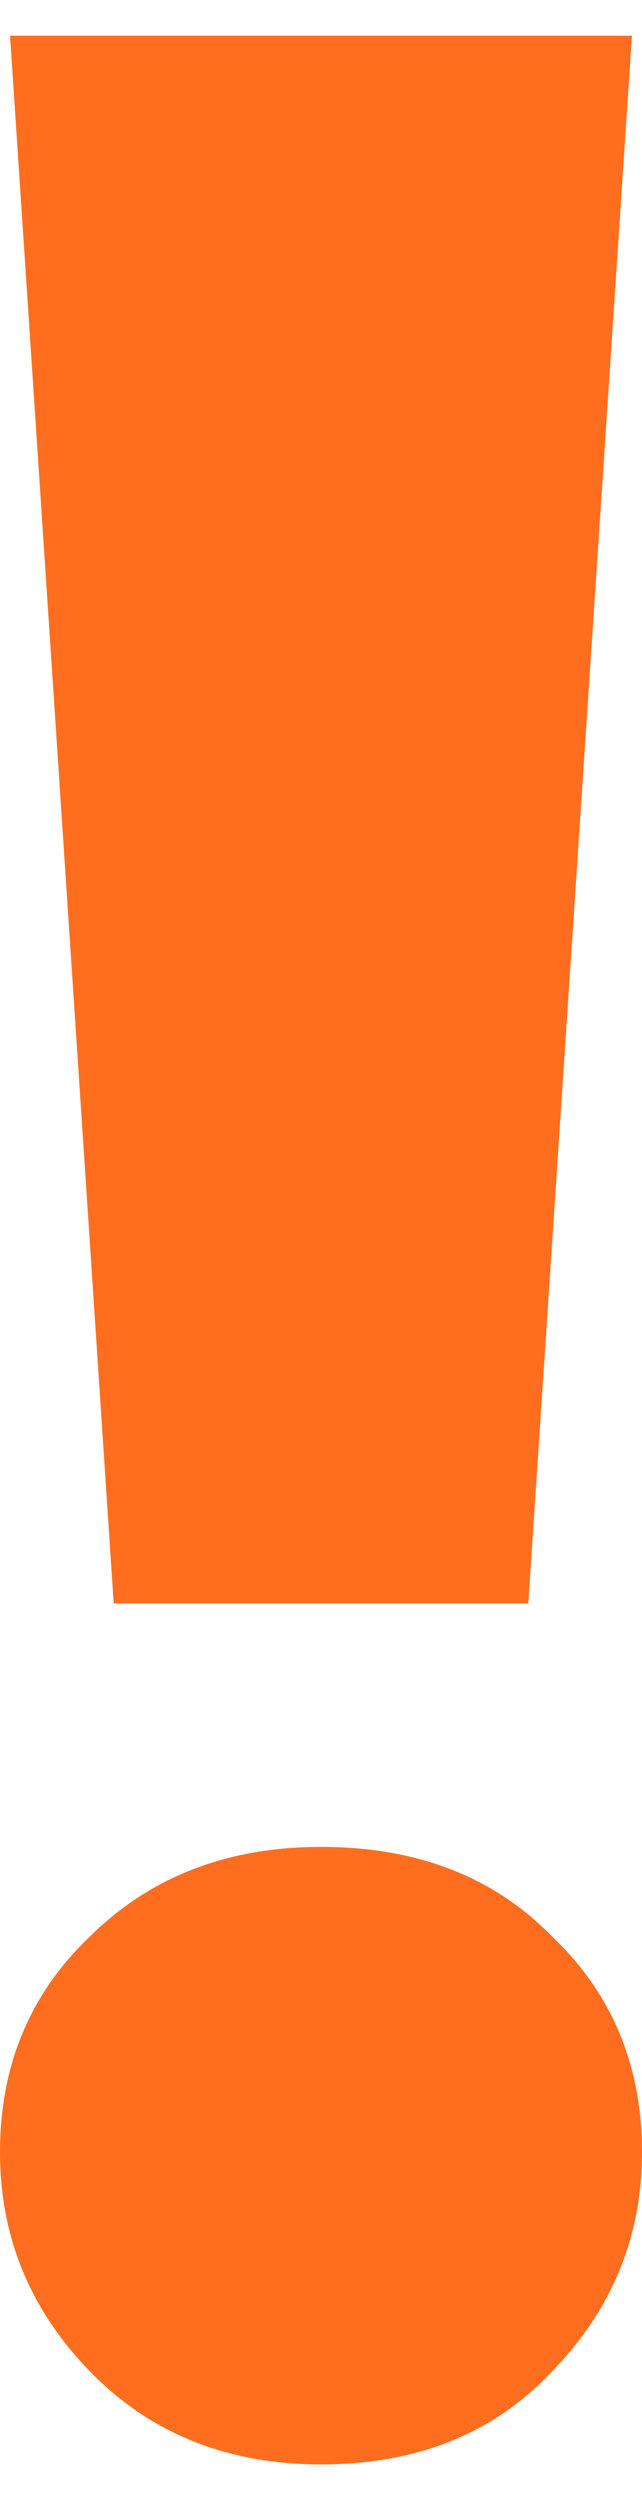
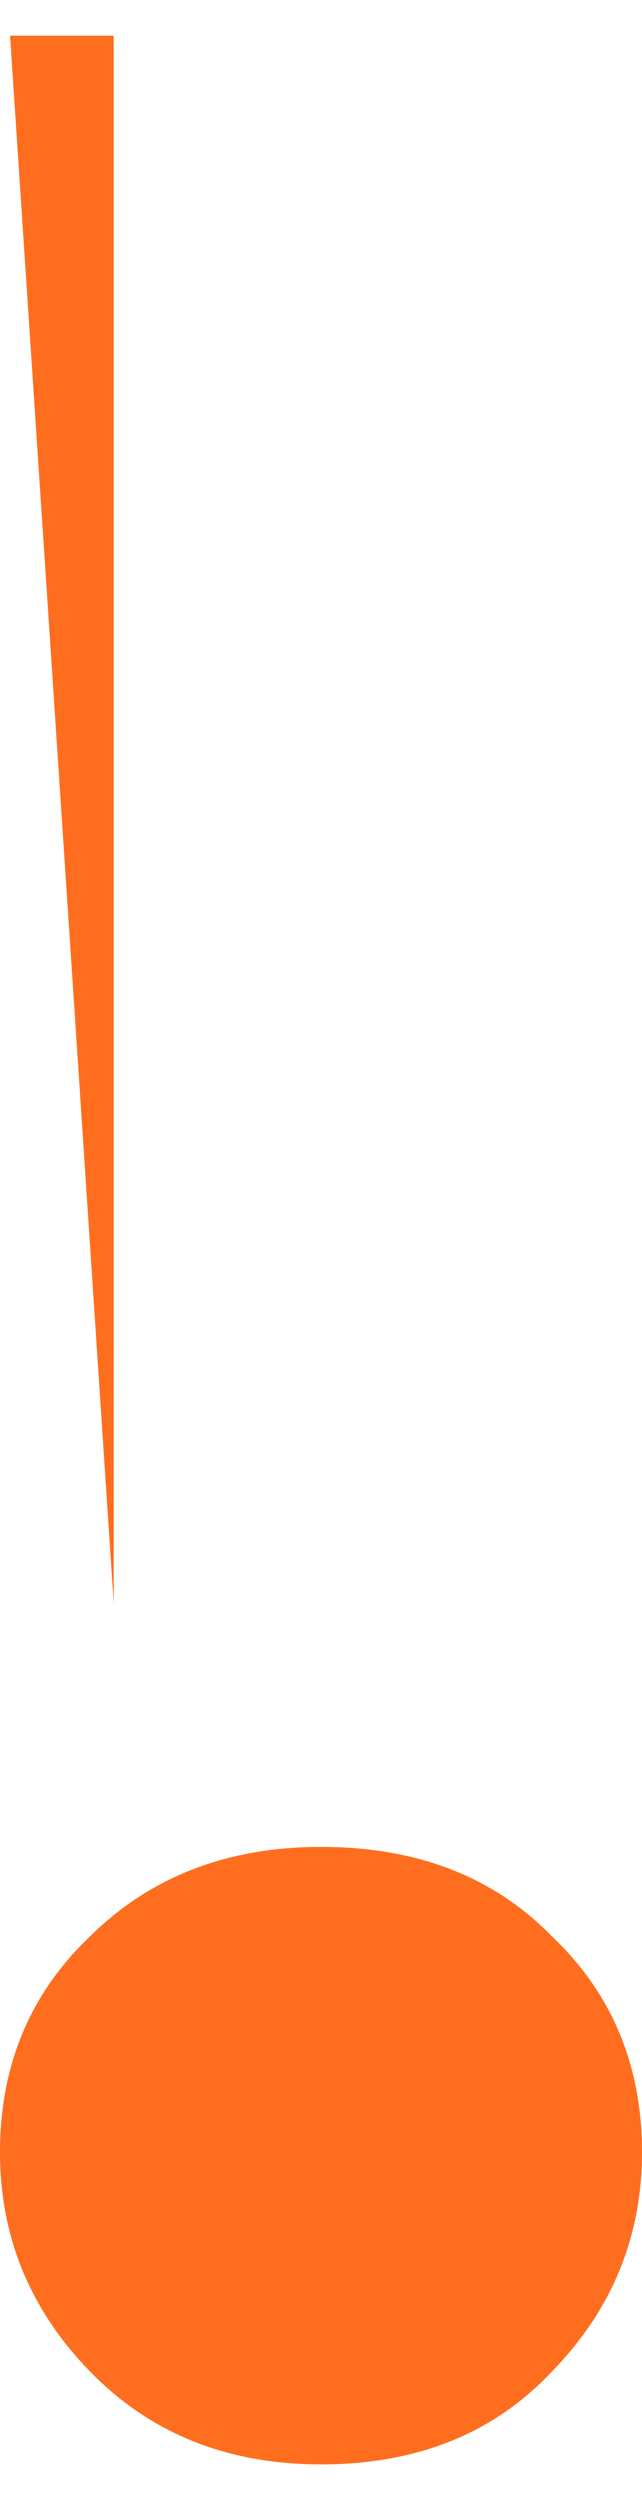
<svg xmlns="http://www.w3.org/2000/svg" width="9" height="35" viewBox="0 0 9 35" fill="none">
-   <path d="M1.594 22.447L0.141 0.5H8.859L7.406 22.447H1.594ZM4.5 34.501C3.188 34.501 2.109 34.068 1.266 33.204C0.422 32.34 0 31.315 0 30.13C0 28.914 0.422 27.905 1.266 27.105C2.109 26.273 3.188 25.856 4.5 25.856C5.844 25.856 6.922 26.273 7.734 27.105C8.578 27.905 9 28.914 9 30.13C9 31.315 8.578 32.34 7.734 33.204C6.922 34.068 5.844 34.501 4.5 34.501Z" fill="#FF6E1E" />
+   <path d="M1.594 22.447L0.141 0.5H8.859H1.594ZM4.5 34.501C3.188 34.501 2.109 34.068 1.266 33.204C0.422 32.34 0 31.315 0 30.13C0 28.914 0.422 27.905 1.266 27.105C2.109 26.273 3.188 25.856 4.5 25.856C5.844 25.856 6.922 26.273 7.734 27.105C8.578 27.905 9 28.914 9 30.13C9 31.315 8.578 32.34 7.734 33.204C6.922 34.068 5.844 34.501 4.5 34.501Z" fill="#FF6E1E" />
</svg>